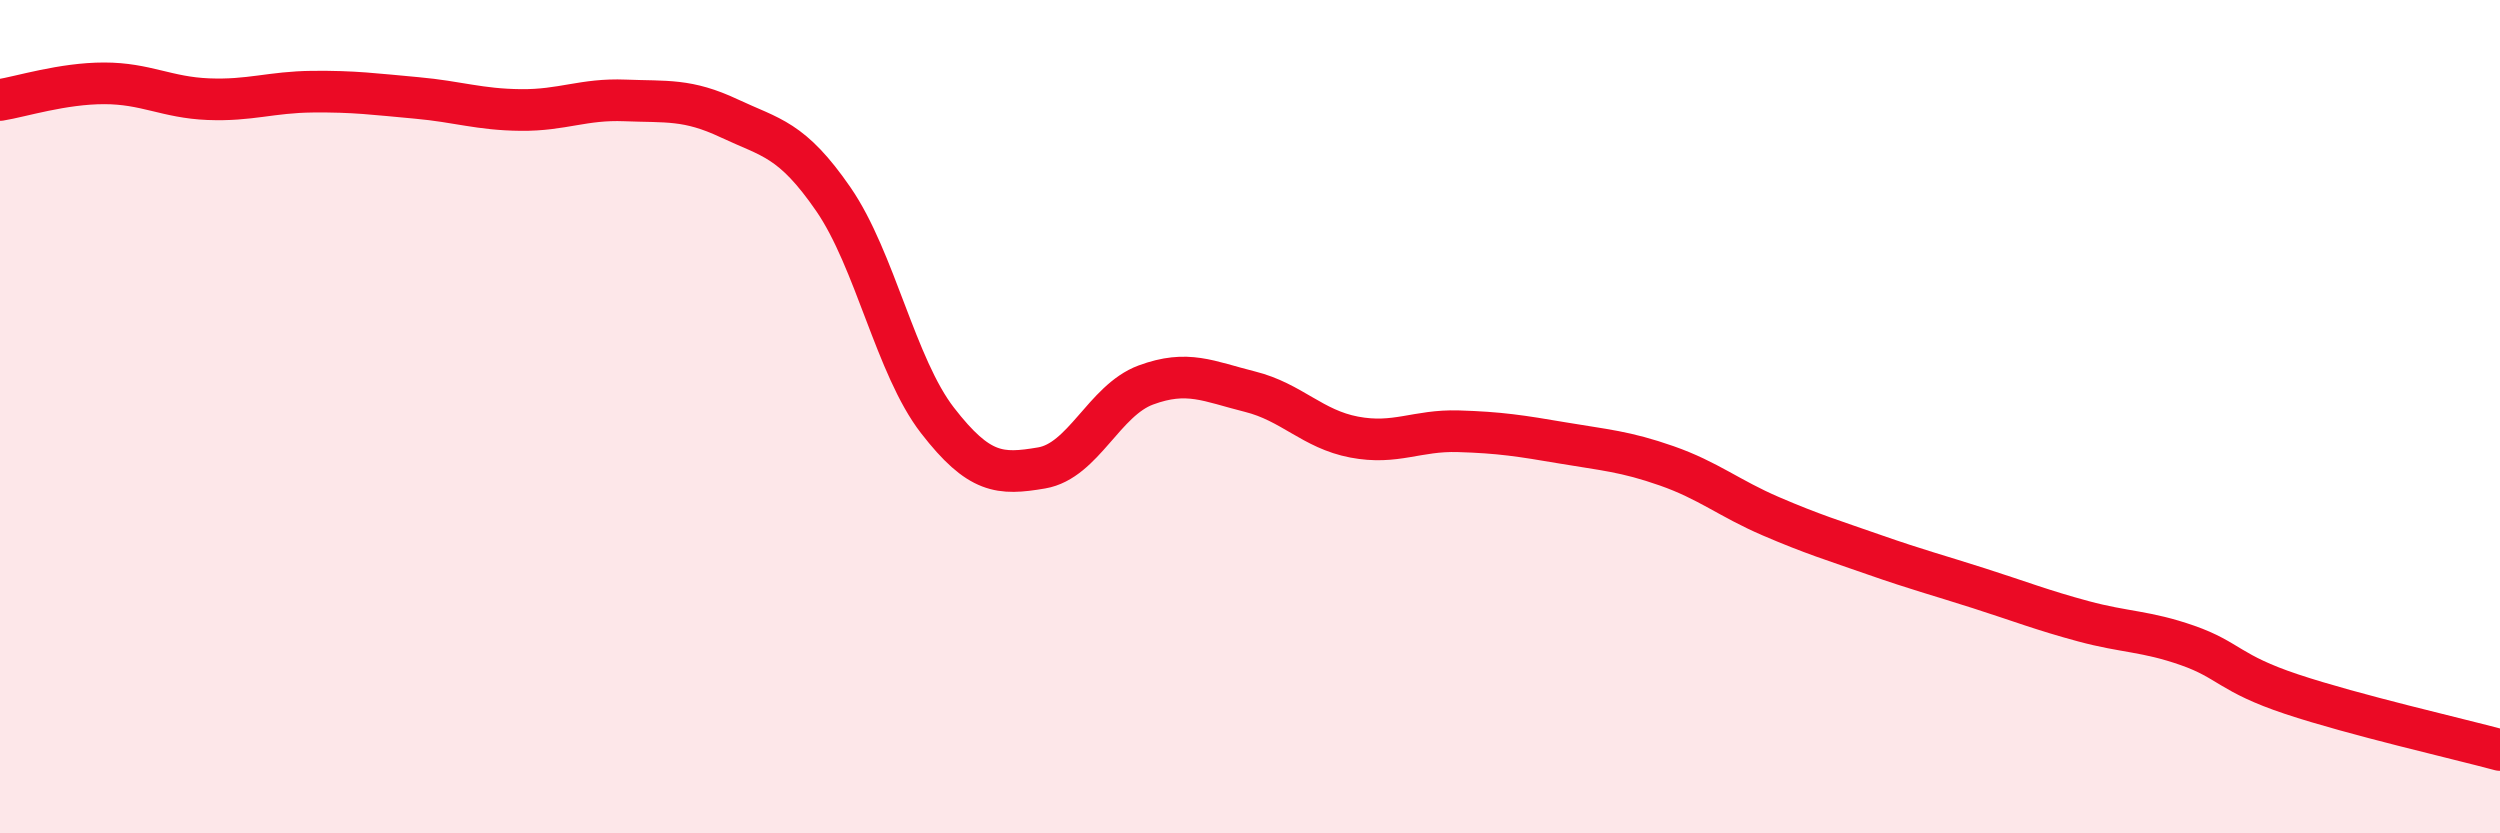
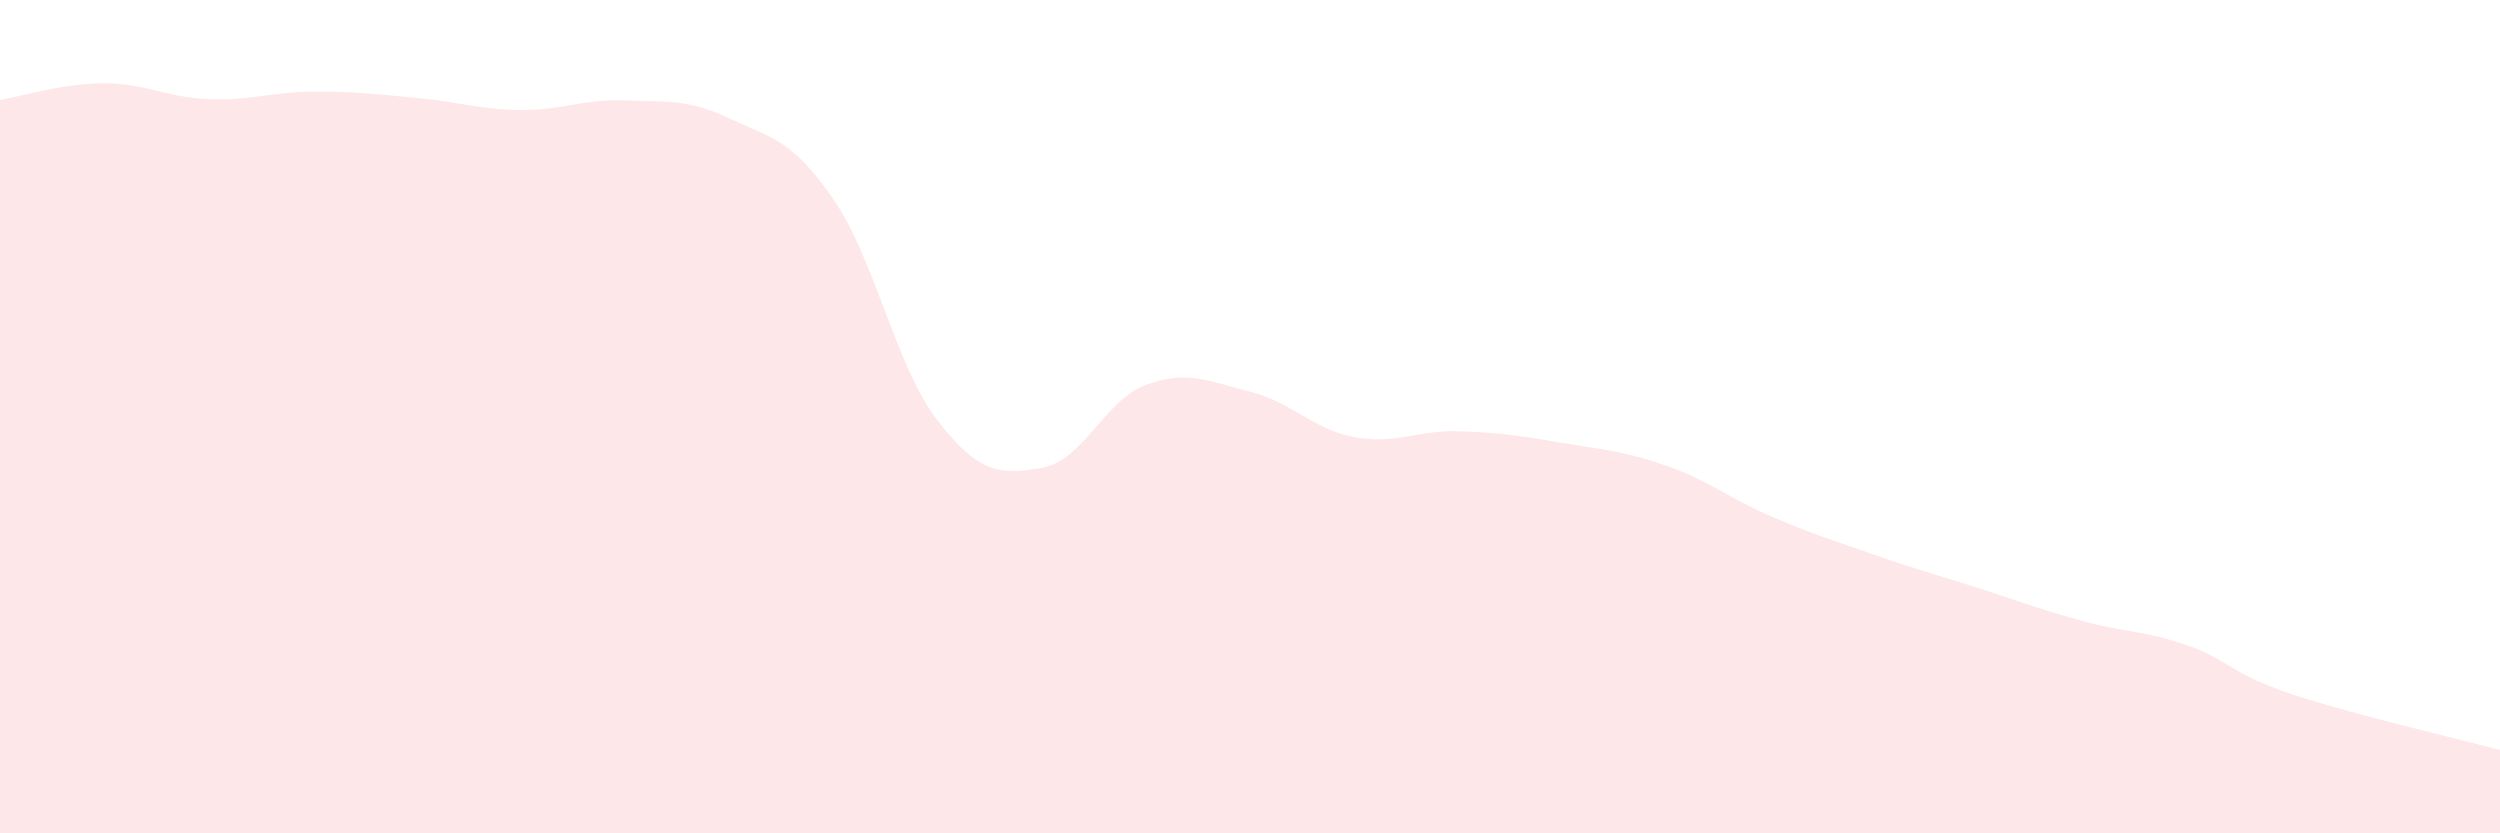
<svg xmlns="http://www.w3.org/2000/svg" width="60" height="20" viewBox="0 0 60 20">
  <path d="M 0,2.4 C 0.5,2.32 1.5,2 2.5,2 C 3.5,2 4,2.34 5,2.38 C 6,2.42 6.5,2.21 7.5,2.2 C 8.5,2.19 9,2.26 10,2.35 C 11,2.44 11.5,2.63 12.5,2.64 C 13.5,2.65 14,2.37 15,2.41 C 16,2.45 16.5,2.37 17.5,2.84 C 18.5,3.31 19,3.33 20,4.78 C 21,6.23 21.5,8.8 22.5,10.09 C 23.5,11.38 24,11.4 25,11.23 C 26,11.06 26.5,9.61 27.5,9.24 C 28.5,8.87 29,9.15 30,9.4 C 31,9.65 31.5,10.3 32.5,10.49 C 33.5,10.68 34,10.32 35,10.35 C 36,10.38 36.5,10.46 37.5,10.63 C 38.5,10.8 39,10.83 40,11.18 C 41,11.53 41.5,11.96 42.5,12.39 C 43.5,12.82 44,12.97 45,13.32 C 46,13.67 46.5,13.8 47.5,14.12 C 48.5,14.44 49,14.64 50,14.91 C 51,15.18 51.5,15.14 52.5,15.49 C 53.5,15.84 53.5,16.16 55,16.66 C 56.5,17.16 59,17.73 60,18L60 20L0 20Z" fill="#EB0A25" opacity="0.1" stroke-linecap="round" stroke-linejoin="round" />
-   <path d="M 0,2.4 C 0.5,2.32 1.5,2 2.5,2 C 3.5,2 4,2.34 5,2.38 C 6,2.42 6.5,2.21 7.5,2.2 C 8.5,2.19 9,2.26 10,2.35 C 11,2.44 11.5,2.63 12.5,2.64 C 13.5,2.65 14,2.37 15,2.41 C 16,2.45 16.5,2.37 17.5,2.84 C 18.5,3.31 19,3.33 20,4.78 C 21,6.23 21.5,8.8 22.5,10.09 C 23.5,11.38 24,11.4 25,11.23 C 26,11.06 26.5,9.61 27.5,9.24 C 28.5,8.87 29,9.15 30,9.4 C 31,9.65 31.5,10.3 32.5,10.49 C 33.5,10.68 34,10.32 35,10.35 C 36,10.38 36.5,10.46 37.5,10.63 C 38.5,10.8 39,10.83 40,11.18 C 41,11.53 41.5,11.96 42.5,12.39 C 43.5,12.82 44,12.97 45,13.32 C 46,13.67 46.5,13.8 47.5,14.12 C 48.5,14.44 49,14.64 50,14.91 C 51,15.18 51.5,15.14 52.5,15.49 C 53.5,15.84 53.5,16.16 55,16.66 C 56.5,17.16 59,17.73 60,18" stroke="#EB0A25" stroke-width="1" fill="none" stroke-linecap="round" stroke-linejoin="round" />
</svg>